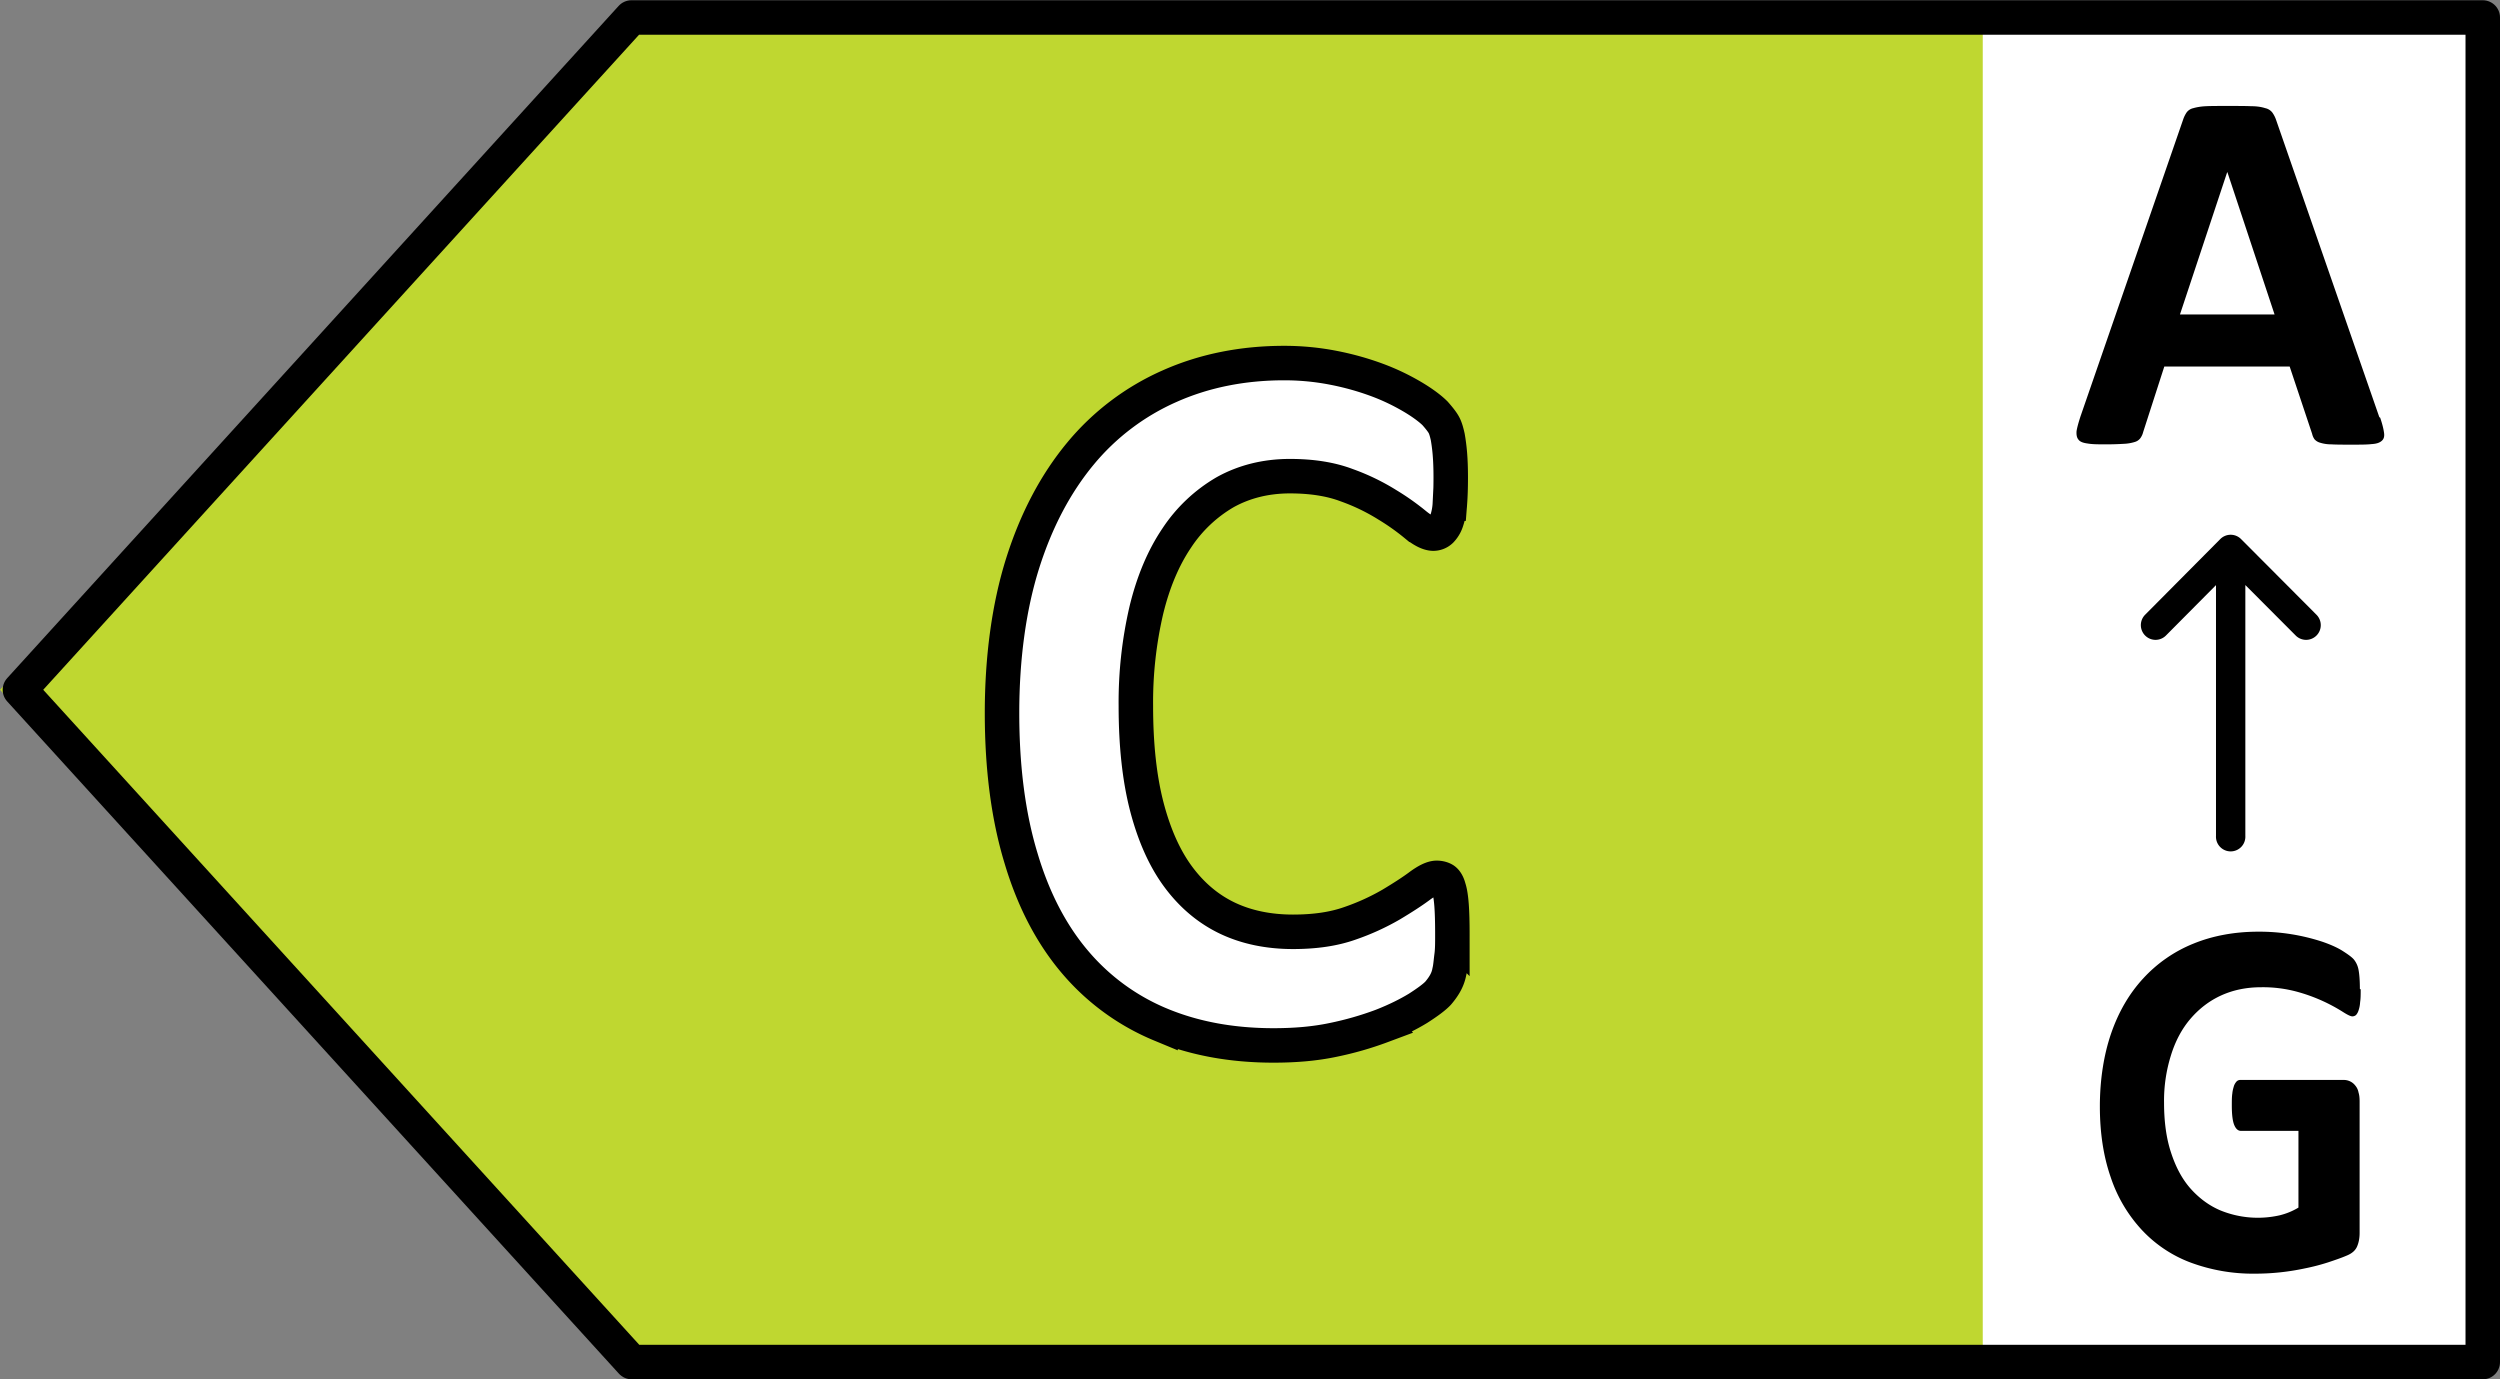
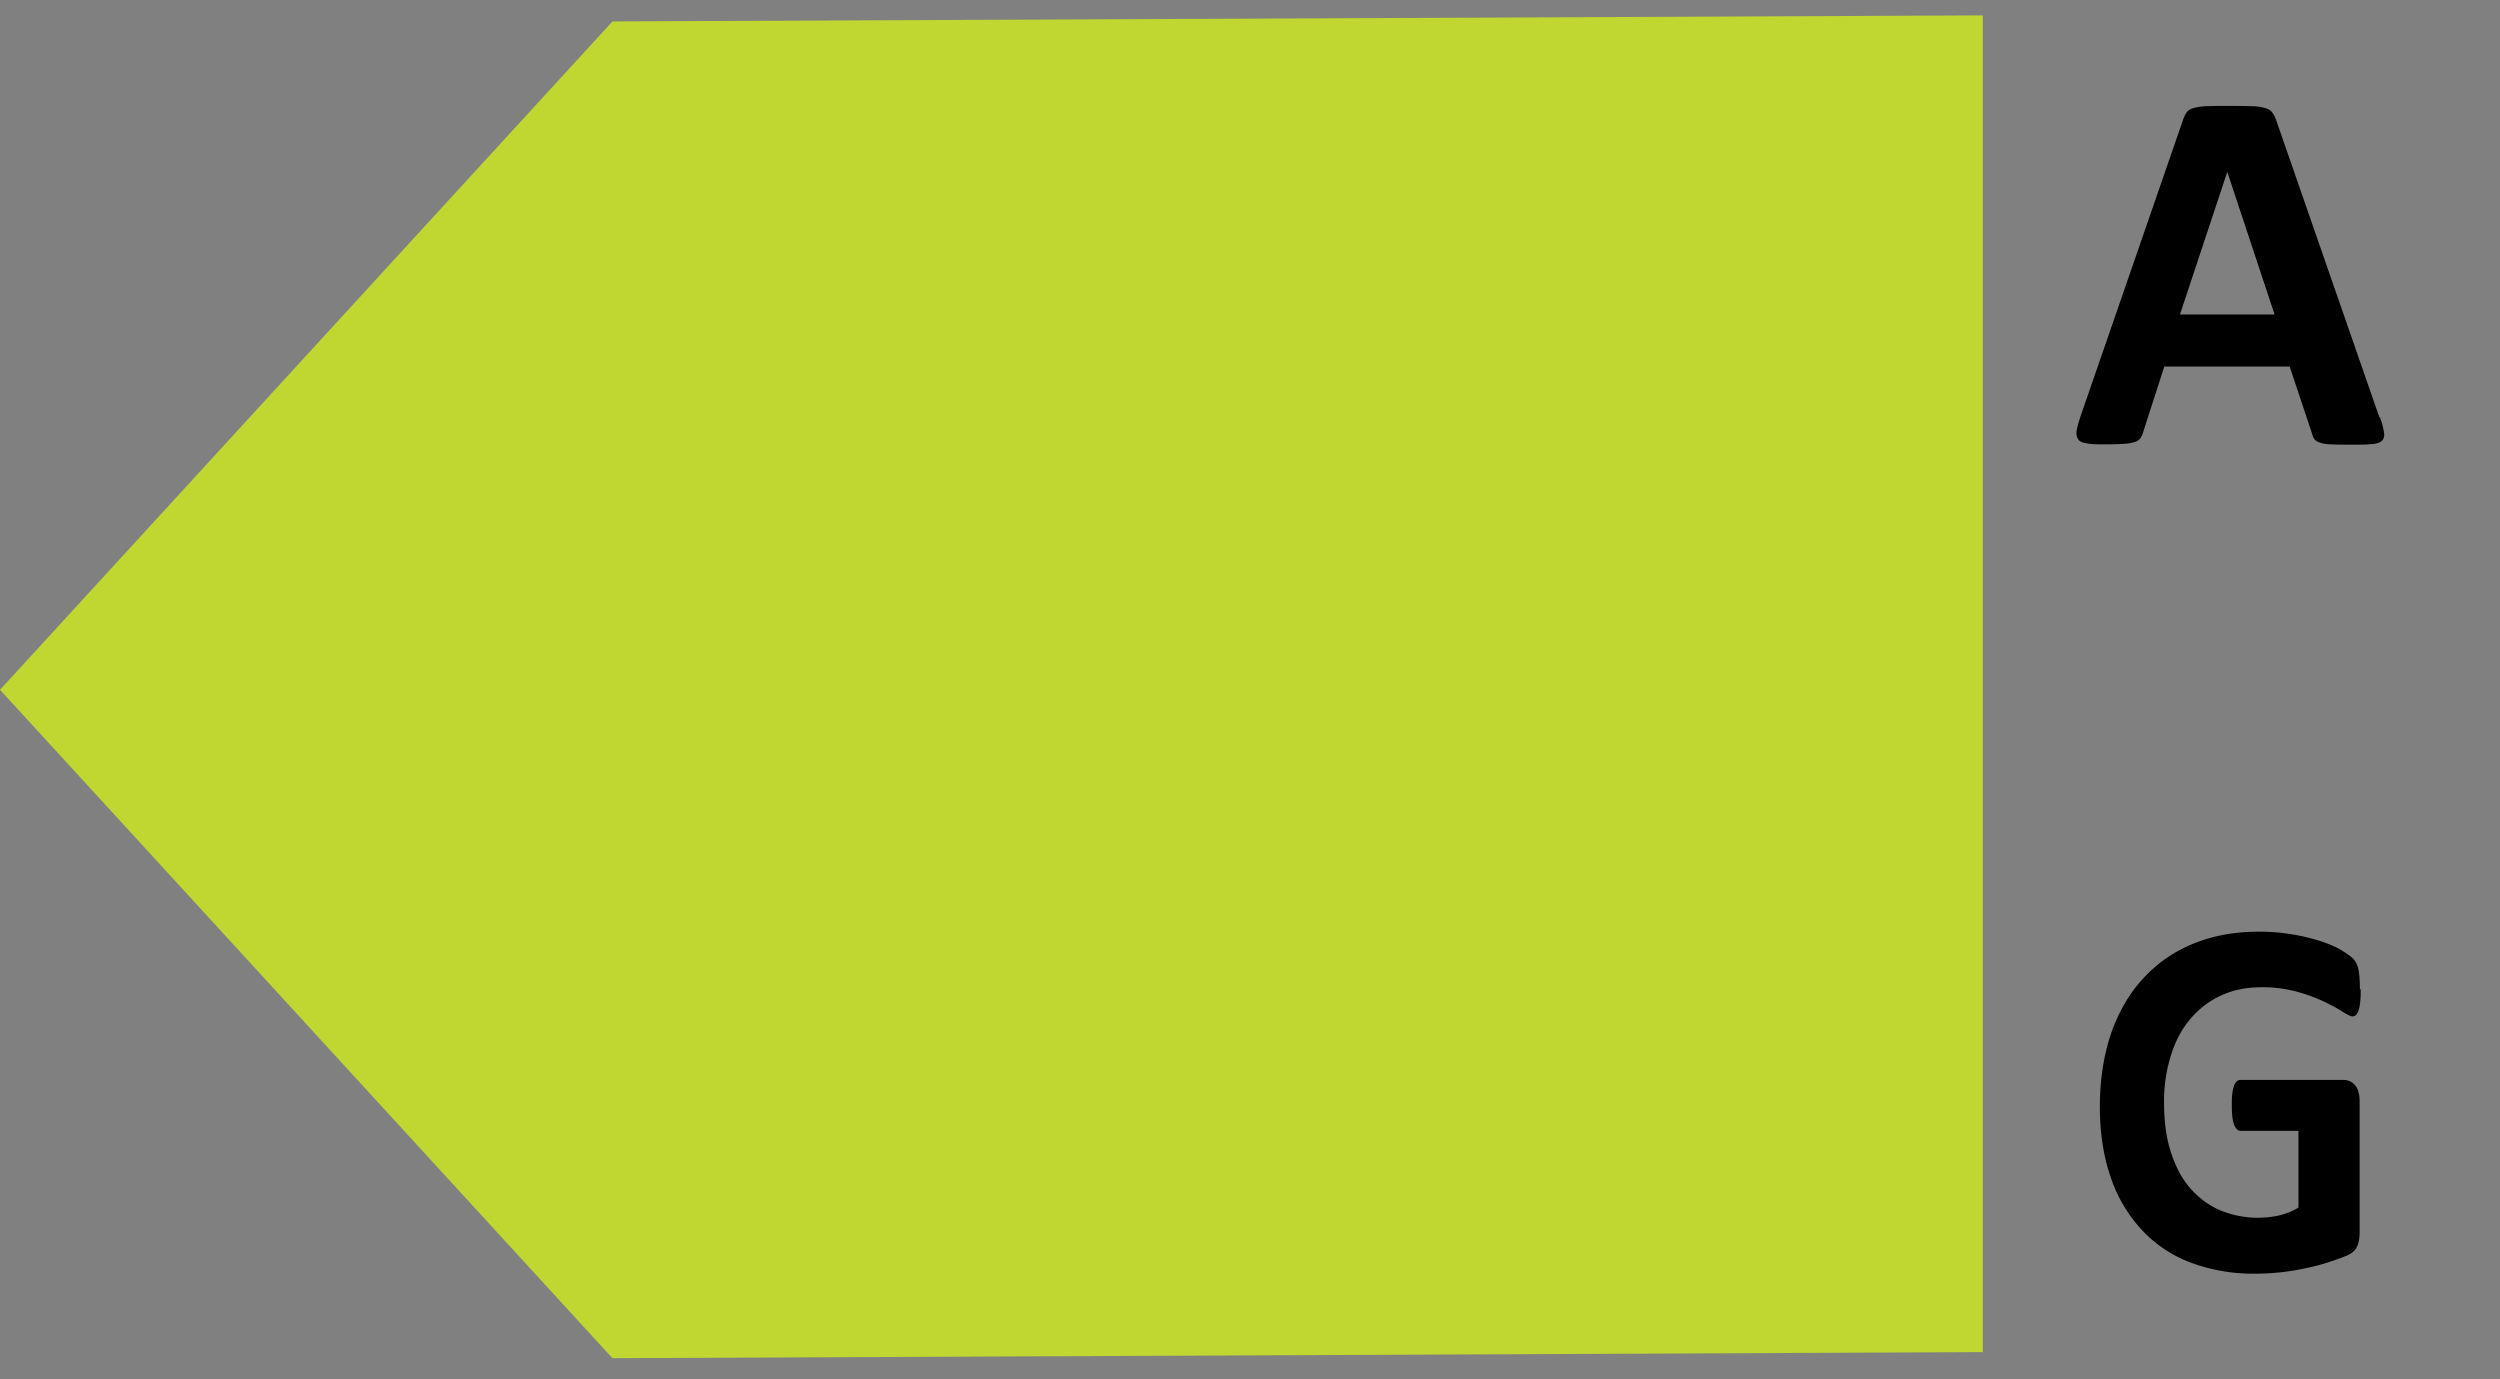
<svg xmlns="http://www.w3.org/2000/svg" width="58" height="32" fill="none" viewBox="0 0 58 32">
  <rect x="0" y="0" width="58" height="32" fill="#808080" stroke="none" />
  <g clip-path="url(#a)">
-     <path fill="#fff" d="M57.892.467H44.297v31.36h13.595V.467Z" />
    <path fill="#BFD730" d="M14.208.498 0 16.003 14.208 31.51 46 31.369V.357l-31.792.14Z" />
    <path fill="#000" d="M55.22 9.69c.05.147.076.255.089.345.013.083 0 .147-.051.191-.05.045-.12.07-.236.077-.114.013-.267.013-.458.013-.19 0-.362 0-.477-.007a.867.867 0 0 1-.26-.038.271.271 0 0 1-.128-.077.338.338 0 0 1-.057-.127l-.522-1.564h-2.908l-.49 1.519a.41.41 0 0 1-.063.14.243.243 0 0 1-.127.09.97.97 0 0 1-.248.044 6.83 6.83 0 0 1-.414.013c-.185 0-.325 0-.433-.019-.102-.013-.178-.038-.216-.09-.038-.044-.051-.108-.045-.197.013-.083.045-.198.09-.338L50.65 2.77a.672.672 0 0 1 .083-.166.265.265 0 0 1 .153-.095c.07-.02.165-.039.292-.045.128-.006.287-.006.49-.006.236 0 .42 0 .56.006.14 0 .248.02.325.045a.283.283 0 0 1 .165.102.664.664 0 0 1 .09.179L55.2 9.677l.019.013Zm-3.55-5.694-1.095 3.3h2.195l-1.094-3.3h-.007Zm3.098 18.959c0 .115 0 .21-.013.293a.726.726 0 0 1-.038.198.286.286 0 0 1-.057.102.134.134 0 0 1-.083.032c-.044 0-.12-.038-.229-.108a3.923 3.923 0 0 0-1.043-.46 3.03 3.03 0 0 0-.846-.108c-.344 0-.65.064-.93.191-.28.128-.515.313-.712.543-.197.23-.35.517-.452.849a3.513 3.513 0 0 0-.159 1.091c0 .44.051.824.16 1.156.107.332.254.613.45.836.198.223.427.396.694.51a2.294 2.294 0 0 0 1.375.116 1.55 1.55 0 0 0 .439-.18v-1.78h-1.336c-.064 0-.115-.045-.153-.134-.038-.09-.057-.243-.057-.453 0-.109 0-.205.012-.281.007-.077.026-.134.039-.179a.314.314 0 0 1 .063-.102.12.12 0 0 1 .09-.032h2.385a.335.335 0 0 1 .274.128.339.339 0 0 1 .076.16c.02.063.026.133.026.21v3.051c0 .121-.02.224-.058.313-.038.09-.114.16-.235.21-.12.052-.267.103-.439.16a4.782 4.782 0 0 1-.54.14 5.496 5.496 0 0 1-1.146.122 4.16 4.16 0 0 1-1.514-.262 2.974 2.974 0 0 1-1.133-.766 3.354 3.354 0 0 1-.713-1.22c-.165-.478-.248-1.02-.248-1.633s.09-1.194.261-1.692c.172-.498.42-.925.745-1.277a3.21 3.21 0 0 1 1.158-.804c.451-.185.96-.28 1.514-.28a4.693 4.693 0 0 1 1.489.235c.184.064.343.134.464.211.121.077.21.14.261.198a.534.534 0 0 1 .108.236c.02.102.032.25.032.447l.02.013Z" />
-     <path fill="#fff" stroke="#000" stroke-miterlimit="10" stroke-width=".8" d="M33.695 21.681c0 .198 0 .364-.02.505-.018.14-.025.255-.05.357a.856.856 0 0 1-.09.255c-.037.07-.094.154-.17.243-.084.09-.236.204-.465.351-.23.14-.51.28-.84.409a7.52 7.52 0 0 1-1.133.325c-.426.09-.884.128-1.38.128-.968 0-1.84-.16-2.622-.485a5.217 5.217 0 0 1-1.985-1.45c-.547-.644-.967-1.448-1.253-2.412-.293-.964-.44-2.088-.44-3.364 0-1.277.16-2.464.478-3.473.318-1.008.77-1.857 1.342-2.547a5.636 5.636 0 0 1 2.068-1.564c.802-.357 1.693-.536 2.66-.536.394 0 .77.038 1.132.108.363.07.7.166 1.012.281.312.115.585.25.833.396.248.147.42.281.522.383.096.109.166.198.204.268.038.07.063.16.089.275.019.108.038.242.05.39.013.152.02.337.02.555 0 .236-.007.44-.02.606a1.48 1.48 0 0 1-.076.402.559.559 0 0 1-.133.223.257.257 0 0 1-.172.07c-.108 0-.248-.07-.414-.204a5.516 5.516 0 0 0-.649-.46 4.871 4.871 0 0 0-.948-.459c-.369-.14-.808-.21-1.317-.21-.56 0-1.062.127-1.501.37a3.376 3.376 0 0 0-1.127 1.066c-.311.46-.547 1.021-.706 1.679a9.442 9.442 0 0 0-.242 2.215c0 .9.083 1.678.255 2.342.172.658.414 1.2.732 1.628.318.428.7.747 1.145.958.445.21.954.313 1.514.313.51 0 .948-.064 1.324-.198a5.38 5.38 0 0 0 .954-.435c.267-.16.484-.3.655-.427.172-.128.306-.192.401-.192.07 0 .134.02.172.045.045.032.083.096.108.191.032.096.051.23.064.396.013.173.019.396.019.683Z" />
-     <path fill="#000" fill-rule="evenodd" d="M51.992 12.506a.34.34 0 0 0-.481 0l-1.744 1.756a.342.342 0 0 0 .001.483.34.34 0 0 0 .481 0l1.162-1.17v5.818a.341.341 0 1 0 .681 0v-5.82l1.169 1.172a.34.34 0 0 0 .481 0 .342.342 0 0 0 0-.483l-1.75-1.756Z" clip-rule="evenodd" />
-     <path stroke="#000" stroke-linecap="round" stroke-linejoin="round" stroke-width=".8" d="M.462 16.003 14.649.406H57.6V31.6H14.655L.462 16.003Z" />
  </g>
  <defs>
    <clipPath id="a">
      <path fill="#fff" d="M0 0h58v32H0z" />
    </clipPath>
  </defs>
</svg>